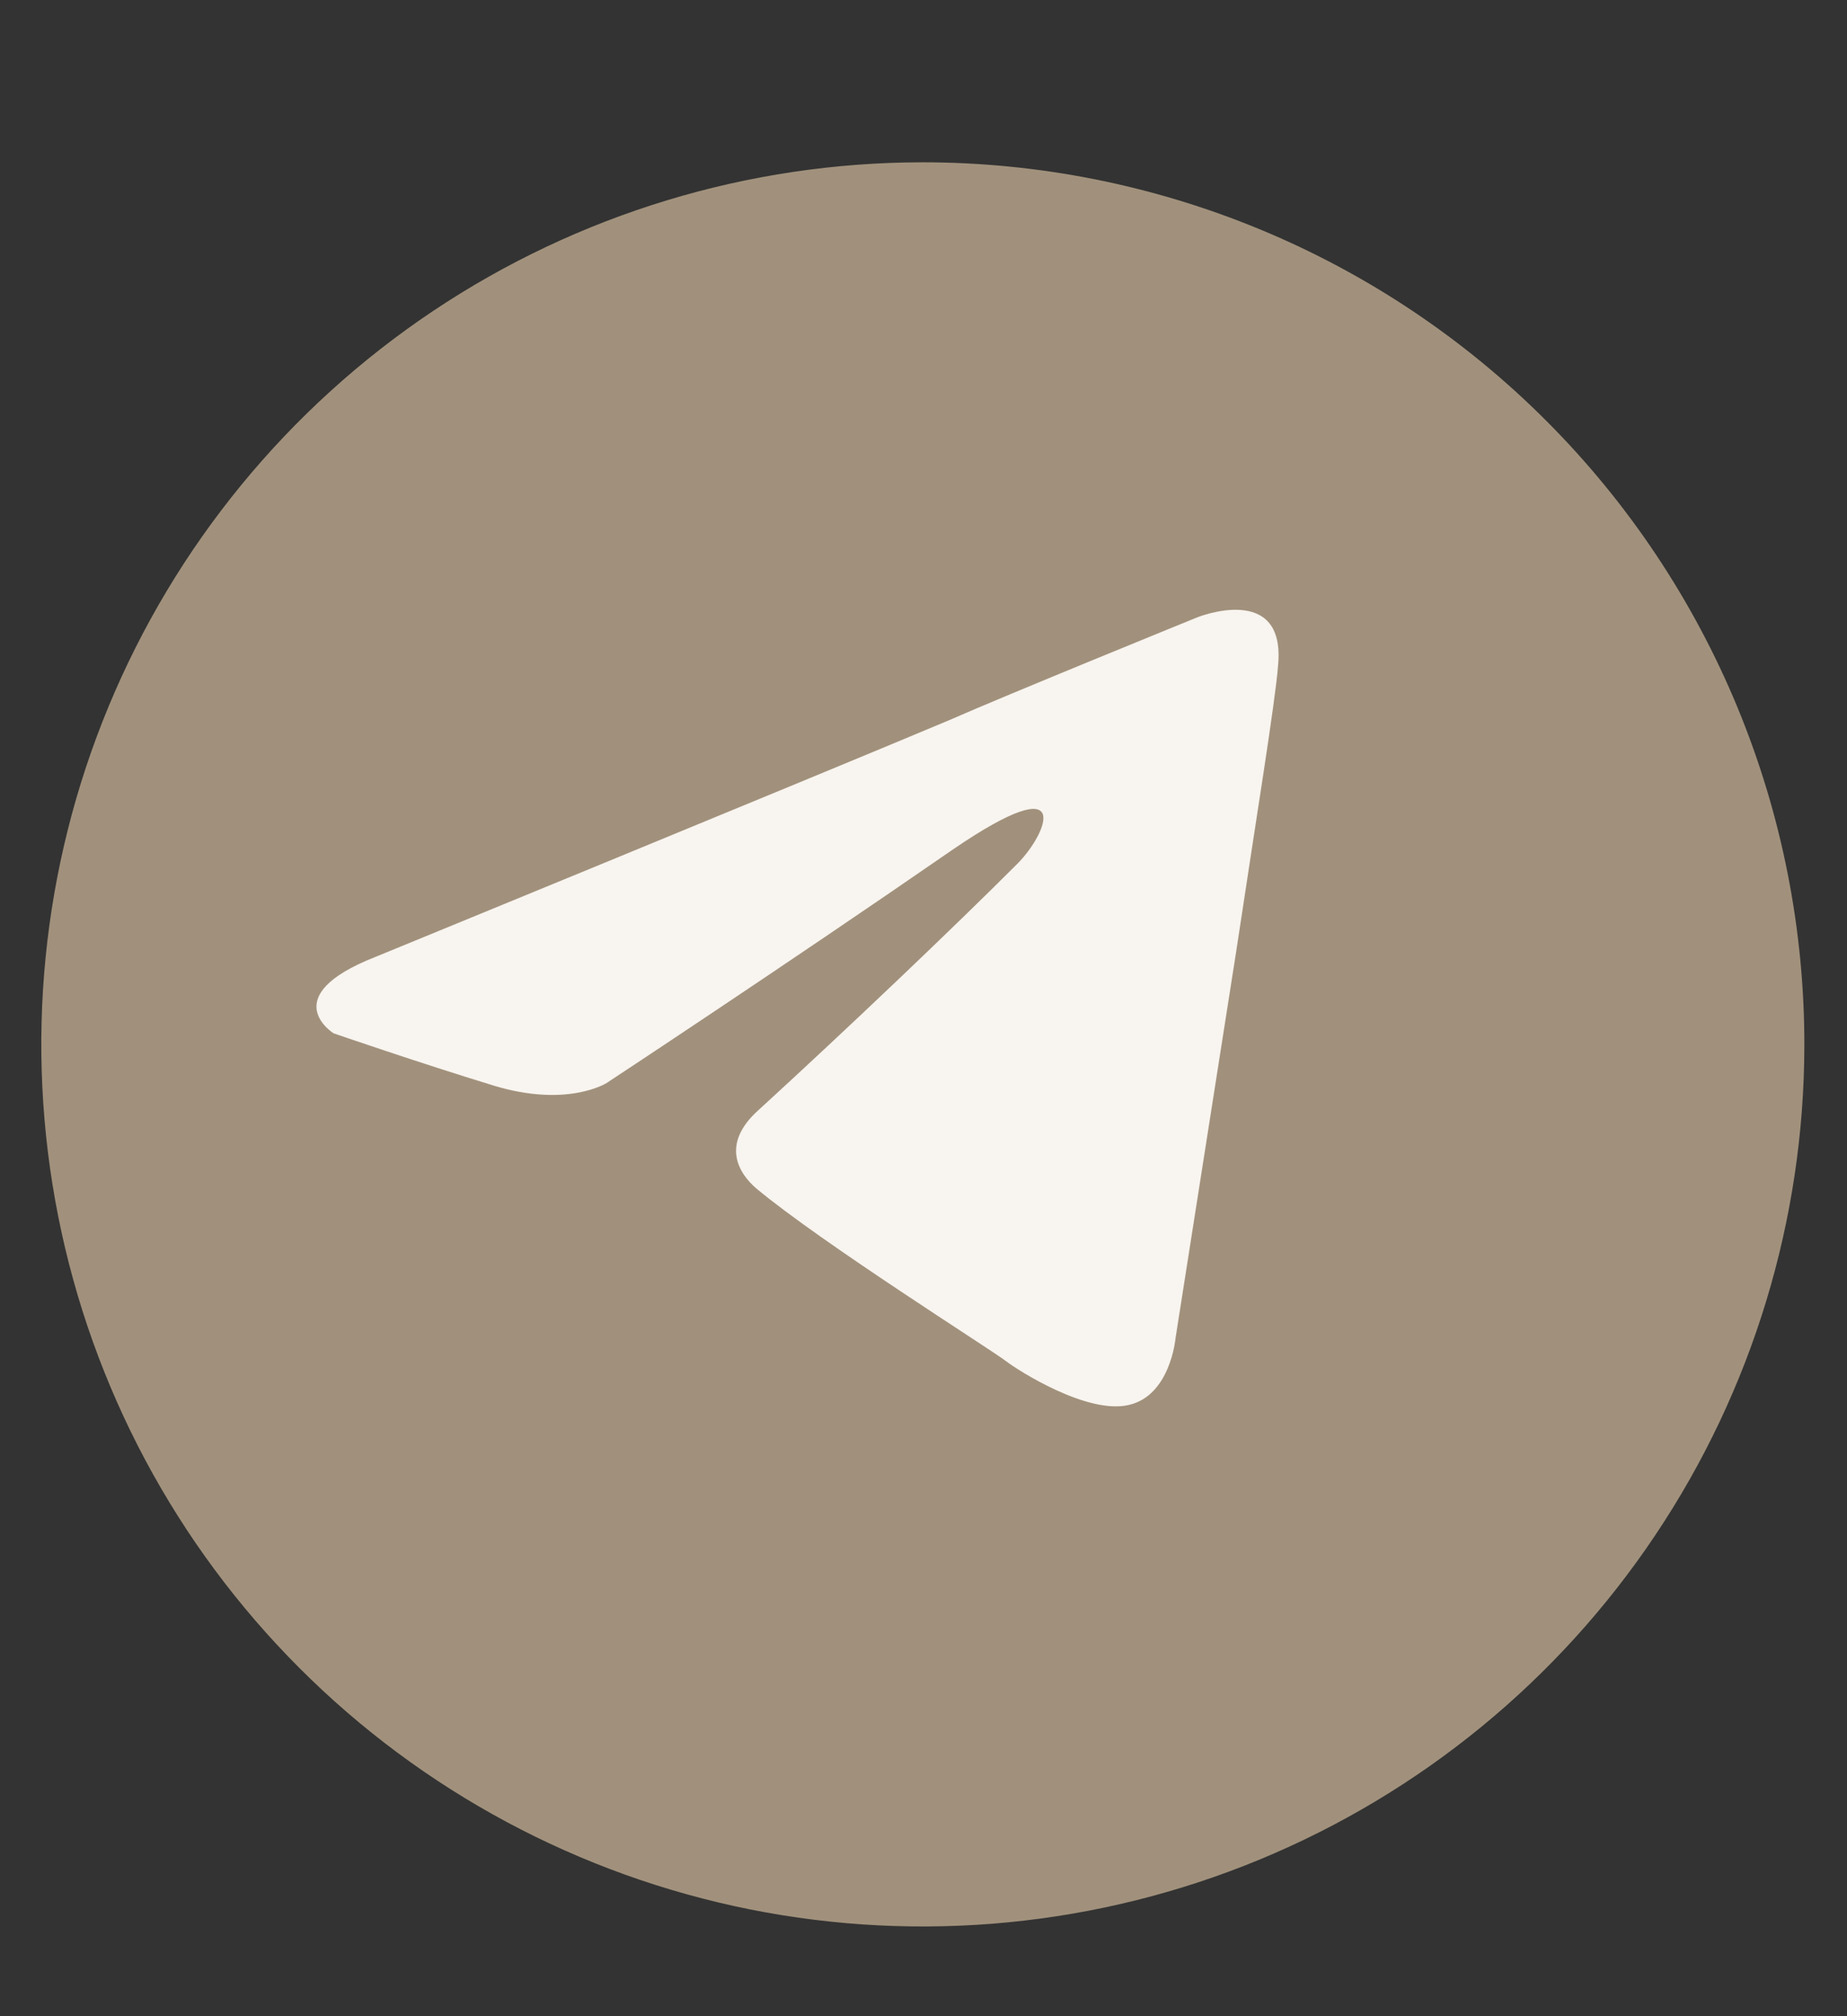
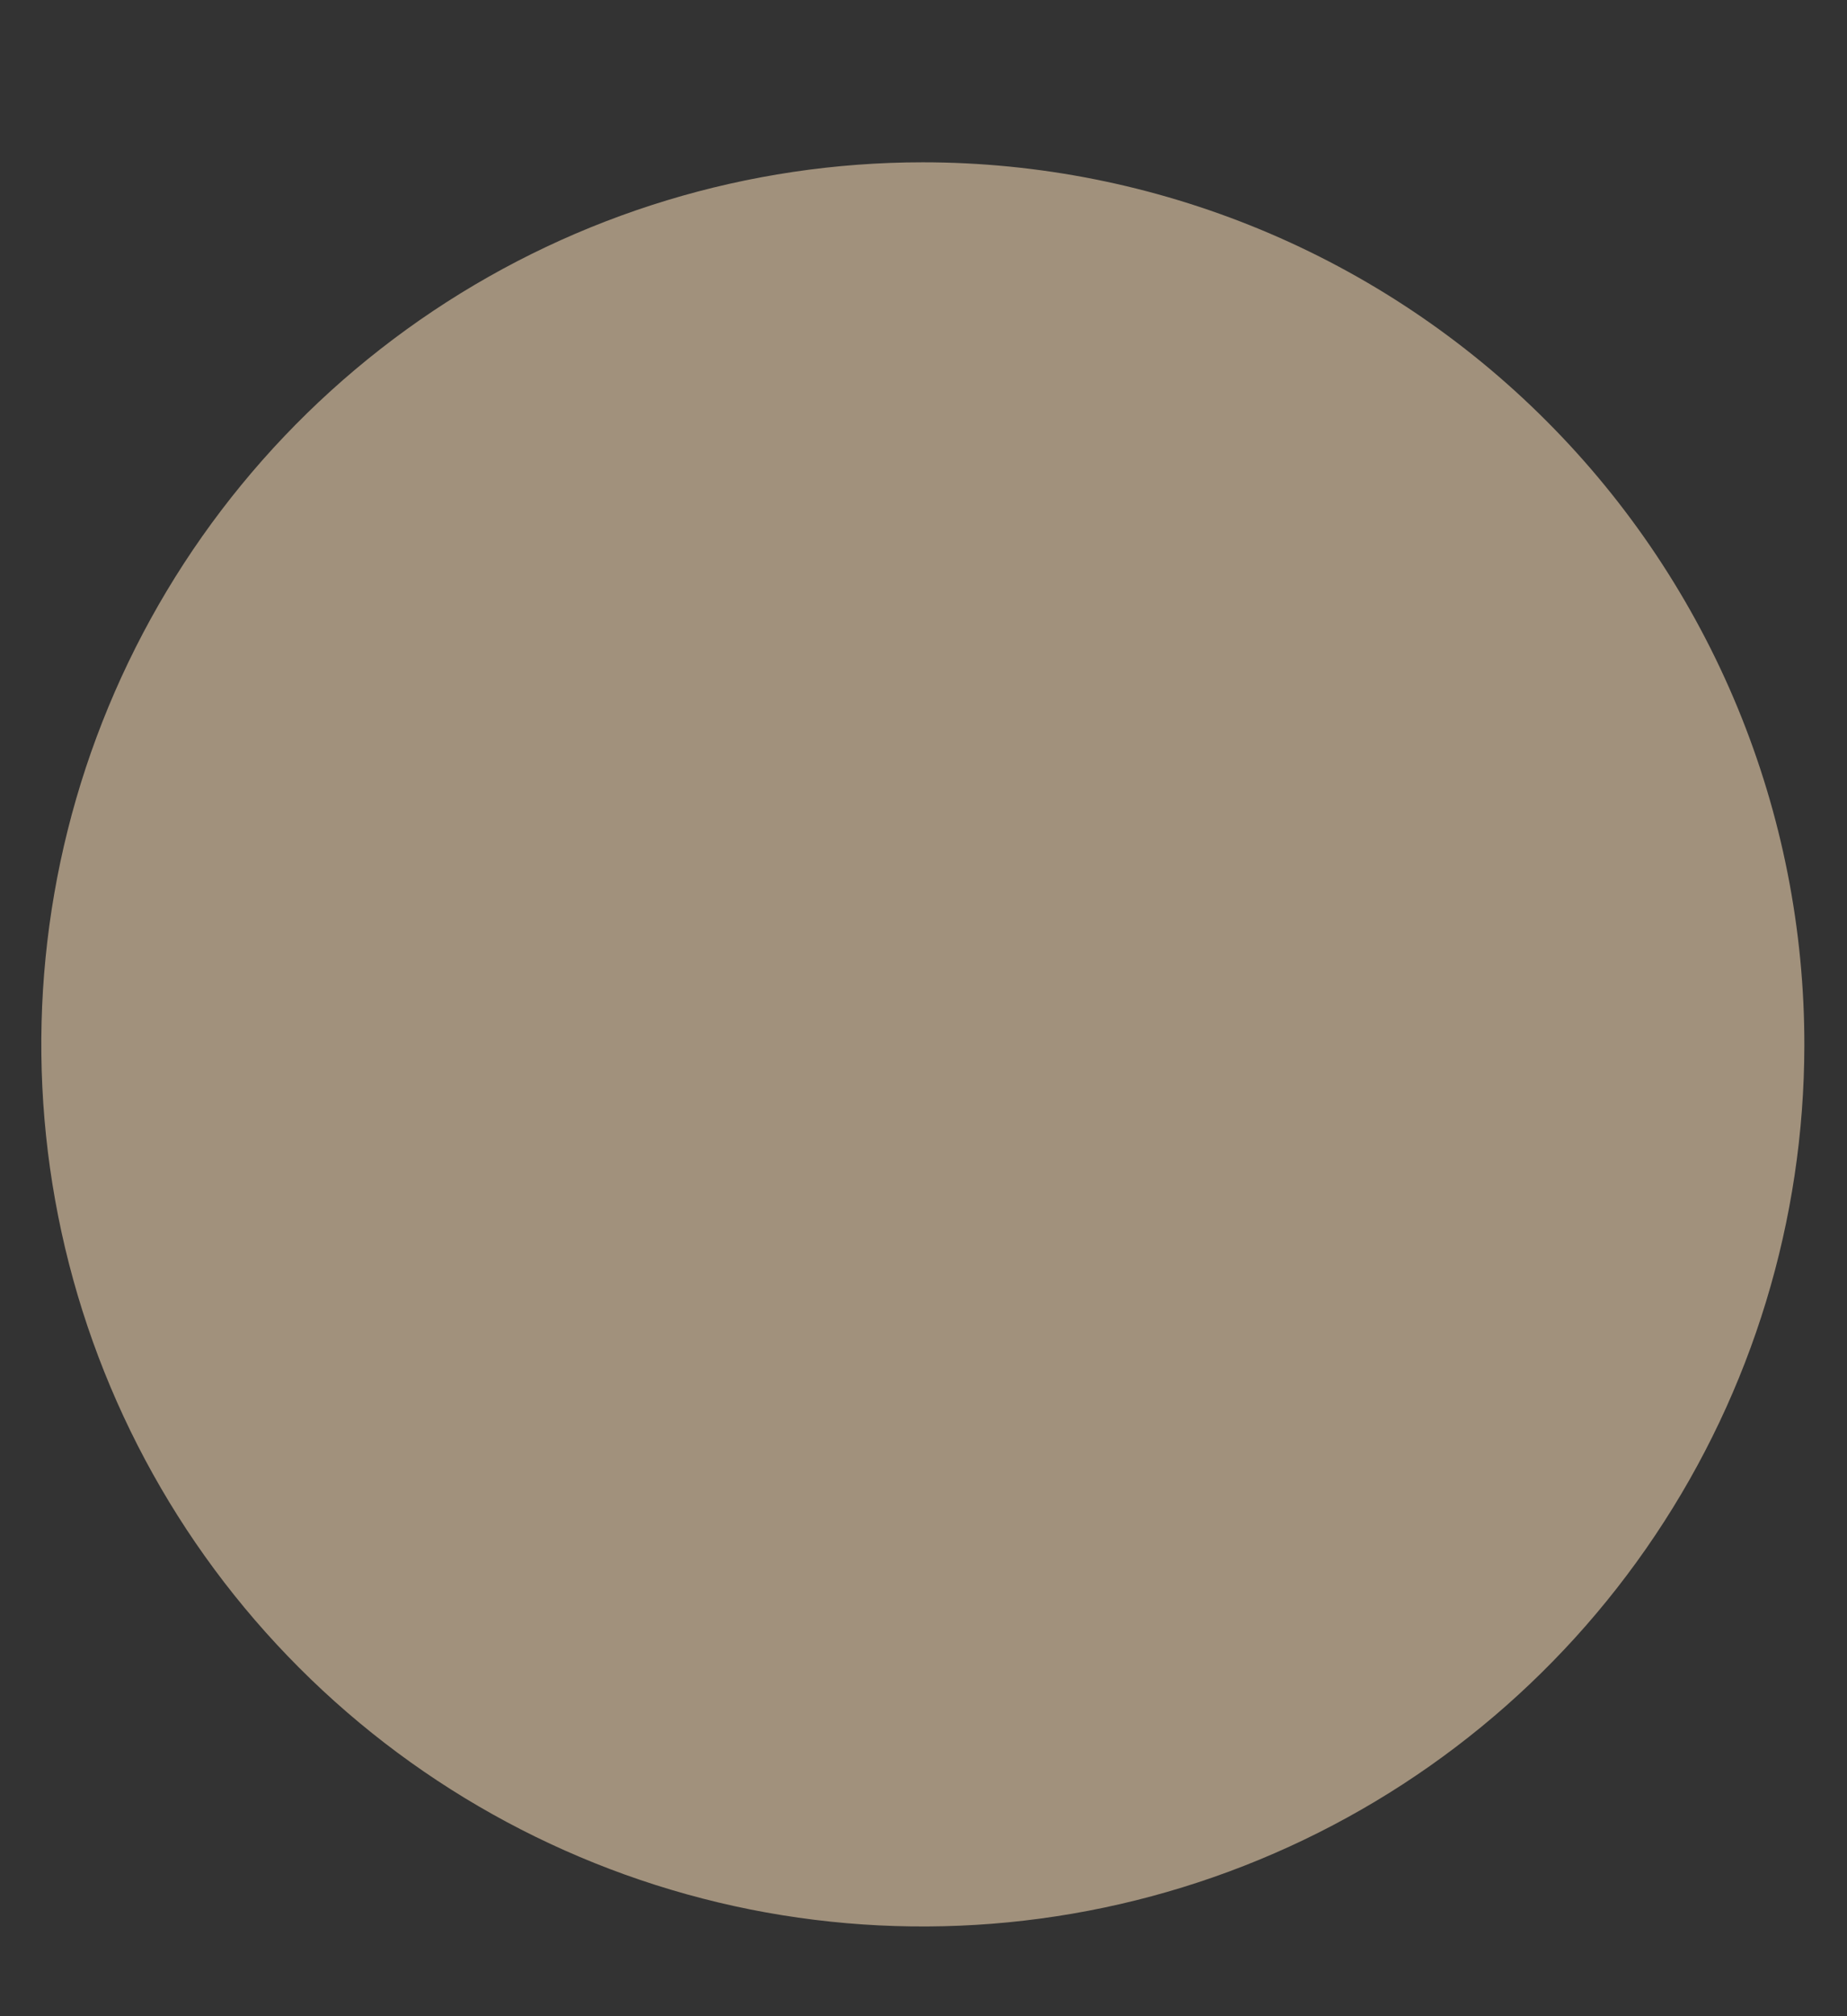
<svg xmlns="http://www.w3.org/2000/svg" width="22" height="24" viewBox="0 0 22 24" fill="none">
  <rect x="0" y="0" width="22" height="24" fill="#333333" stroke="none" />
  <path d="M10.989 1.932C8.913 1.933 6.884 2.549 5.158 3.702C3.432 4.856 2.087 6.495 1.292 8.413C0.497 10.33 0.289 12.441 0.693 14.477C1.097 16.513 2.096 18.384 3.563 19.852C5.03 21.321 6.9 22.322 8.935 22.729C10.971 23.135 13.082 22.929 15 22.137C16.919 21.345 18.56 20.001 19.715 18.276C20.871 16.552 21.489 14.523 21.492 12.447C21.494 11.067 21.224 9.7 20.697 8.424C20.17 7.148 19.397 5.989 18.421 5.012C17.446 4.035 16.287 3.26 15.012 2.732C13.736 2.204 12.37 1.932 10.989 1.932Z" fill="#A1917C" />
-   <path d="M15.223 7.925C15.193 8.336 14.959 9.769 14.725 11.323L14.001 15.936C14.001 15.936 13.94 16.611 13.446 16.724C12.952 16.841 12.126 16.313 11.979 16.2C11.832 16.083 9.783 14.793 9.01 14.148C8.806 13.974 8.572 13.624 9.04 13.209C10.096 12.243 11.356 11.044 12.118 10.282C12.473 9.927 12.82 9.109 11.356 10.108C9.278 11.542 7.225 12.892 7.225 12.892C7.225 12.892 6.758 13.19 5.879 12.922C5 12.654 3.973 12.3 3.973 12.3C3.973 12.3 3.272 11.862 4.471 11.391C4.471 11.391 9.542 9.313 11.296 8.577C11.971 8.279 14.265 7.347 14.265 7.347C14.265 7.347 15.321 6.925 15.223 7.925Z" fill="#F8F4EF" />
</svg>